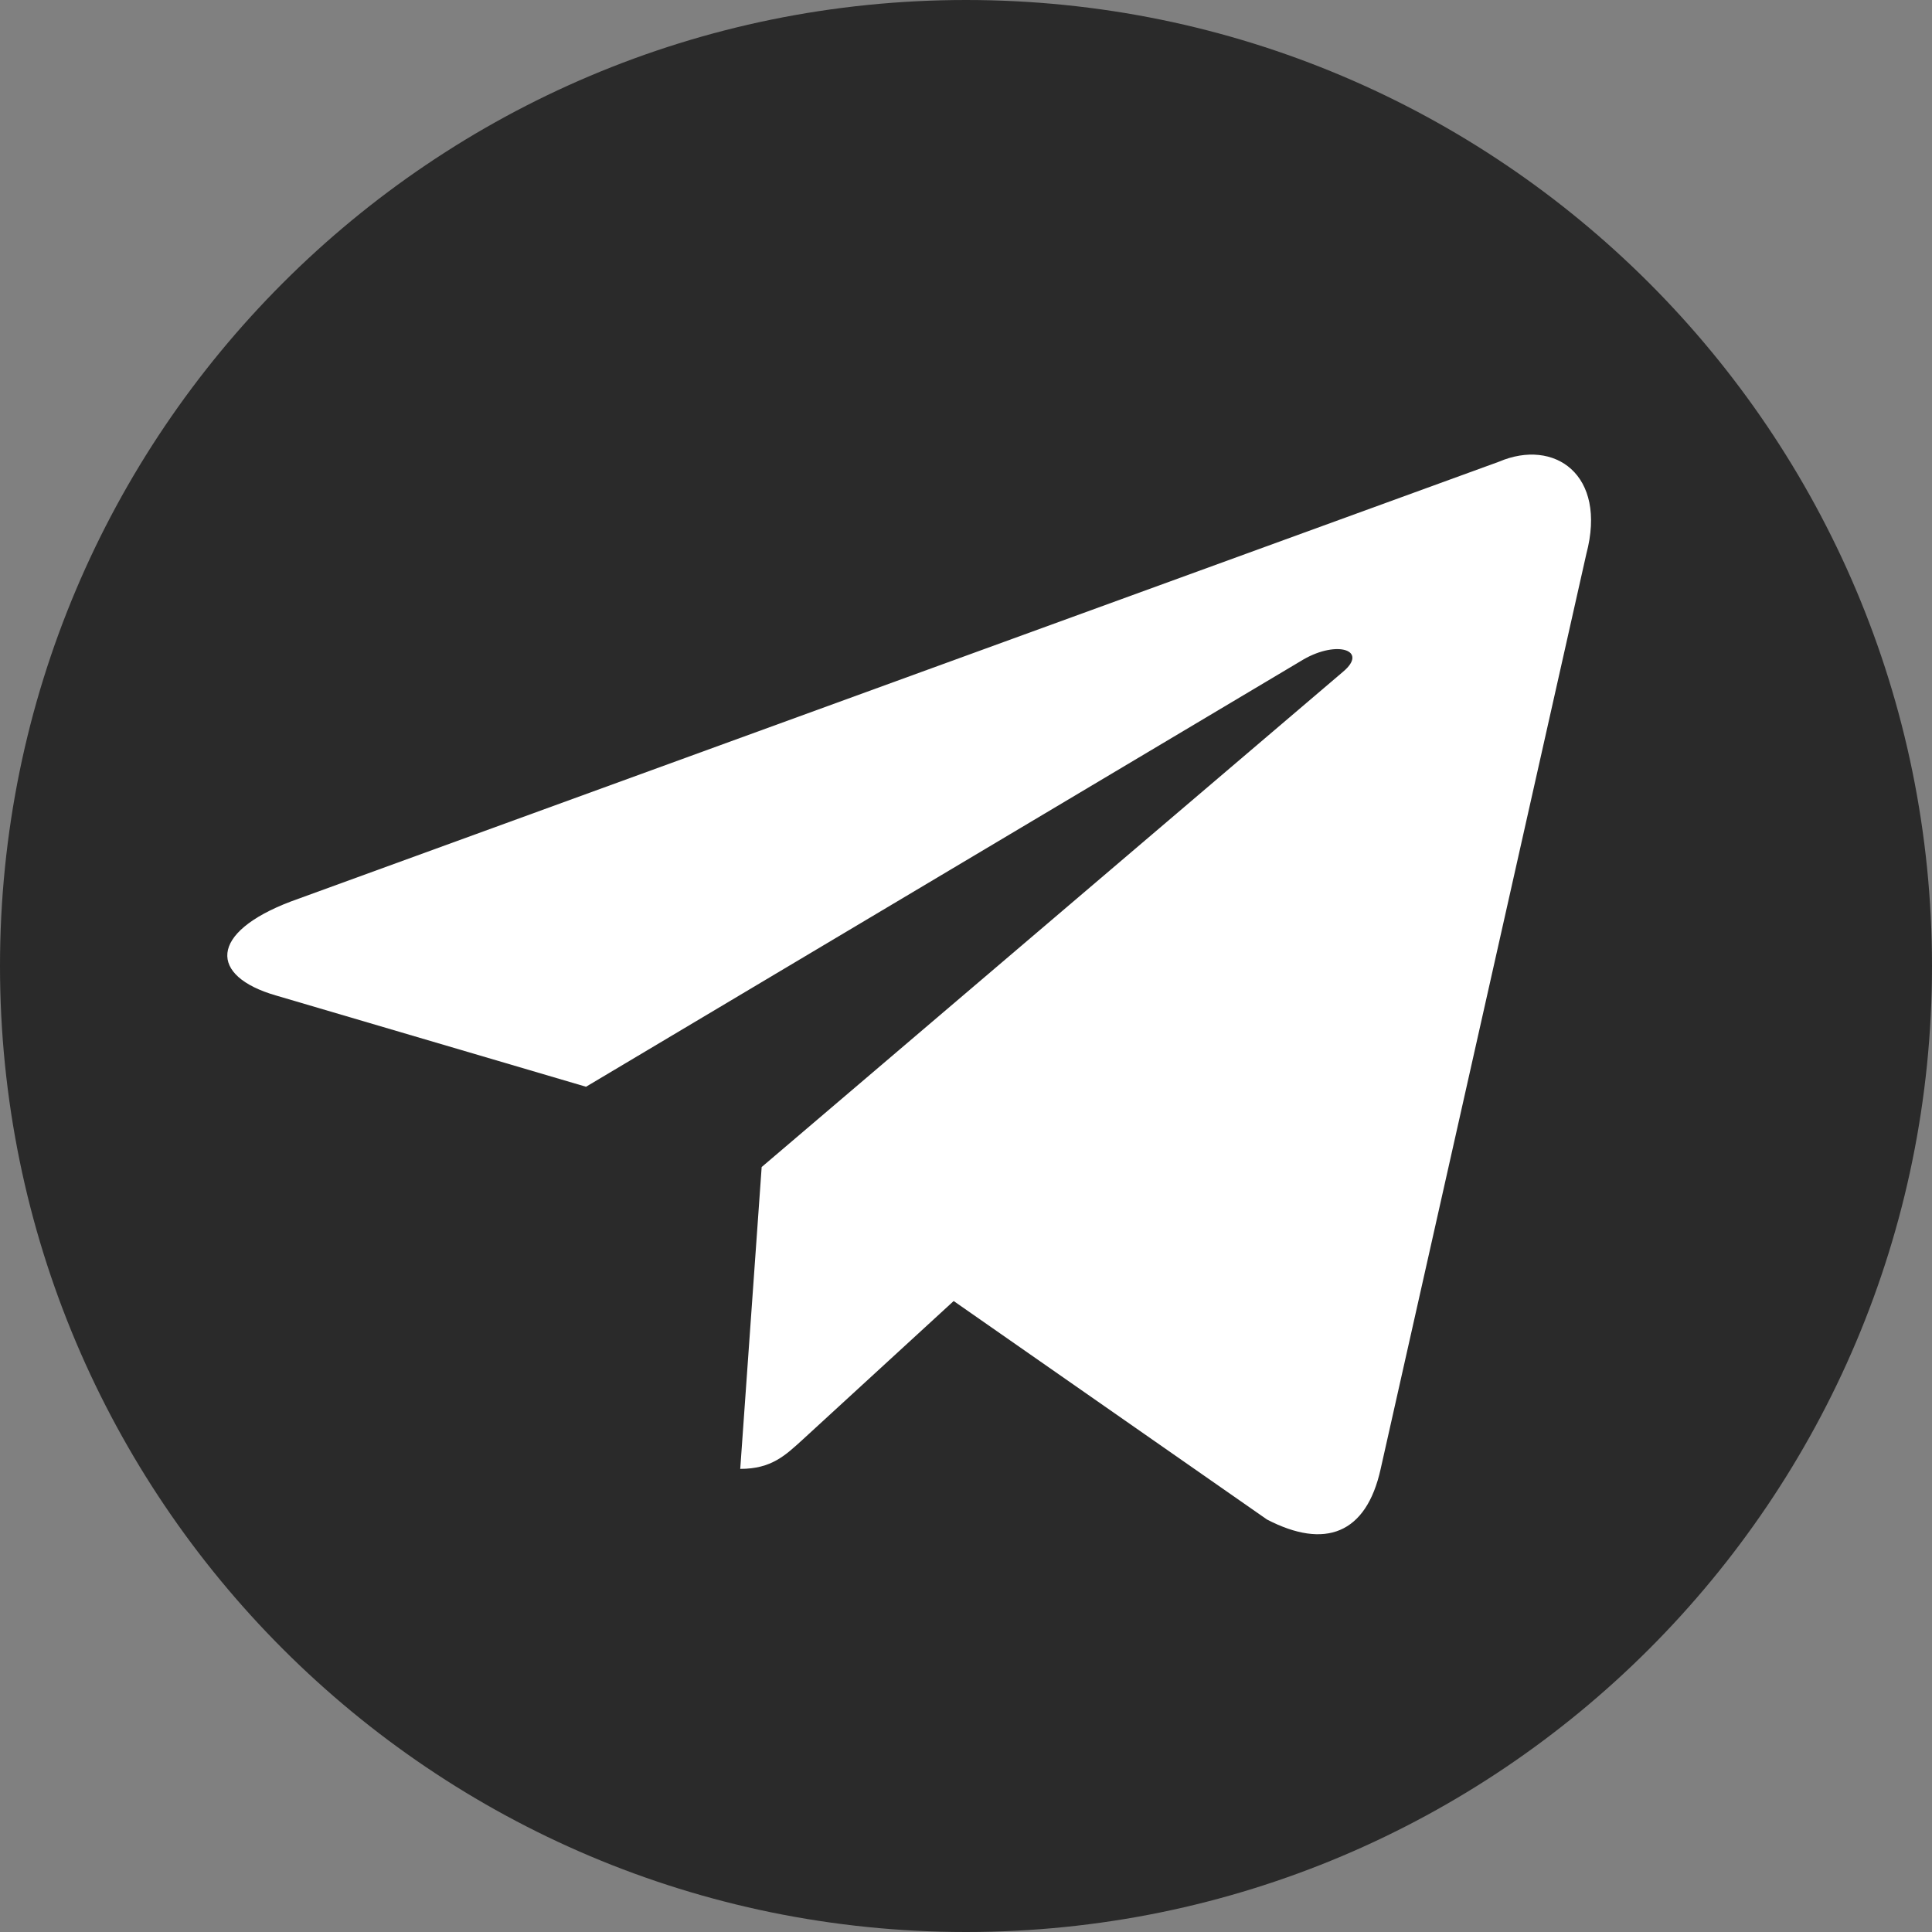
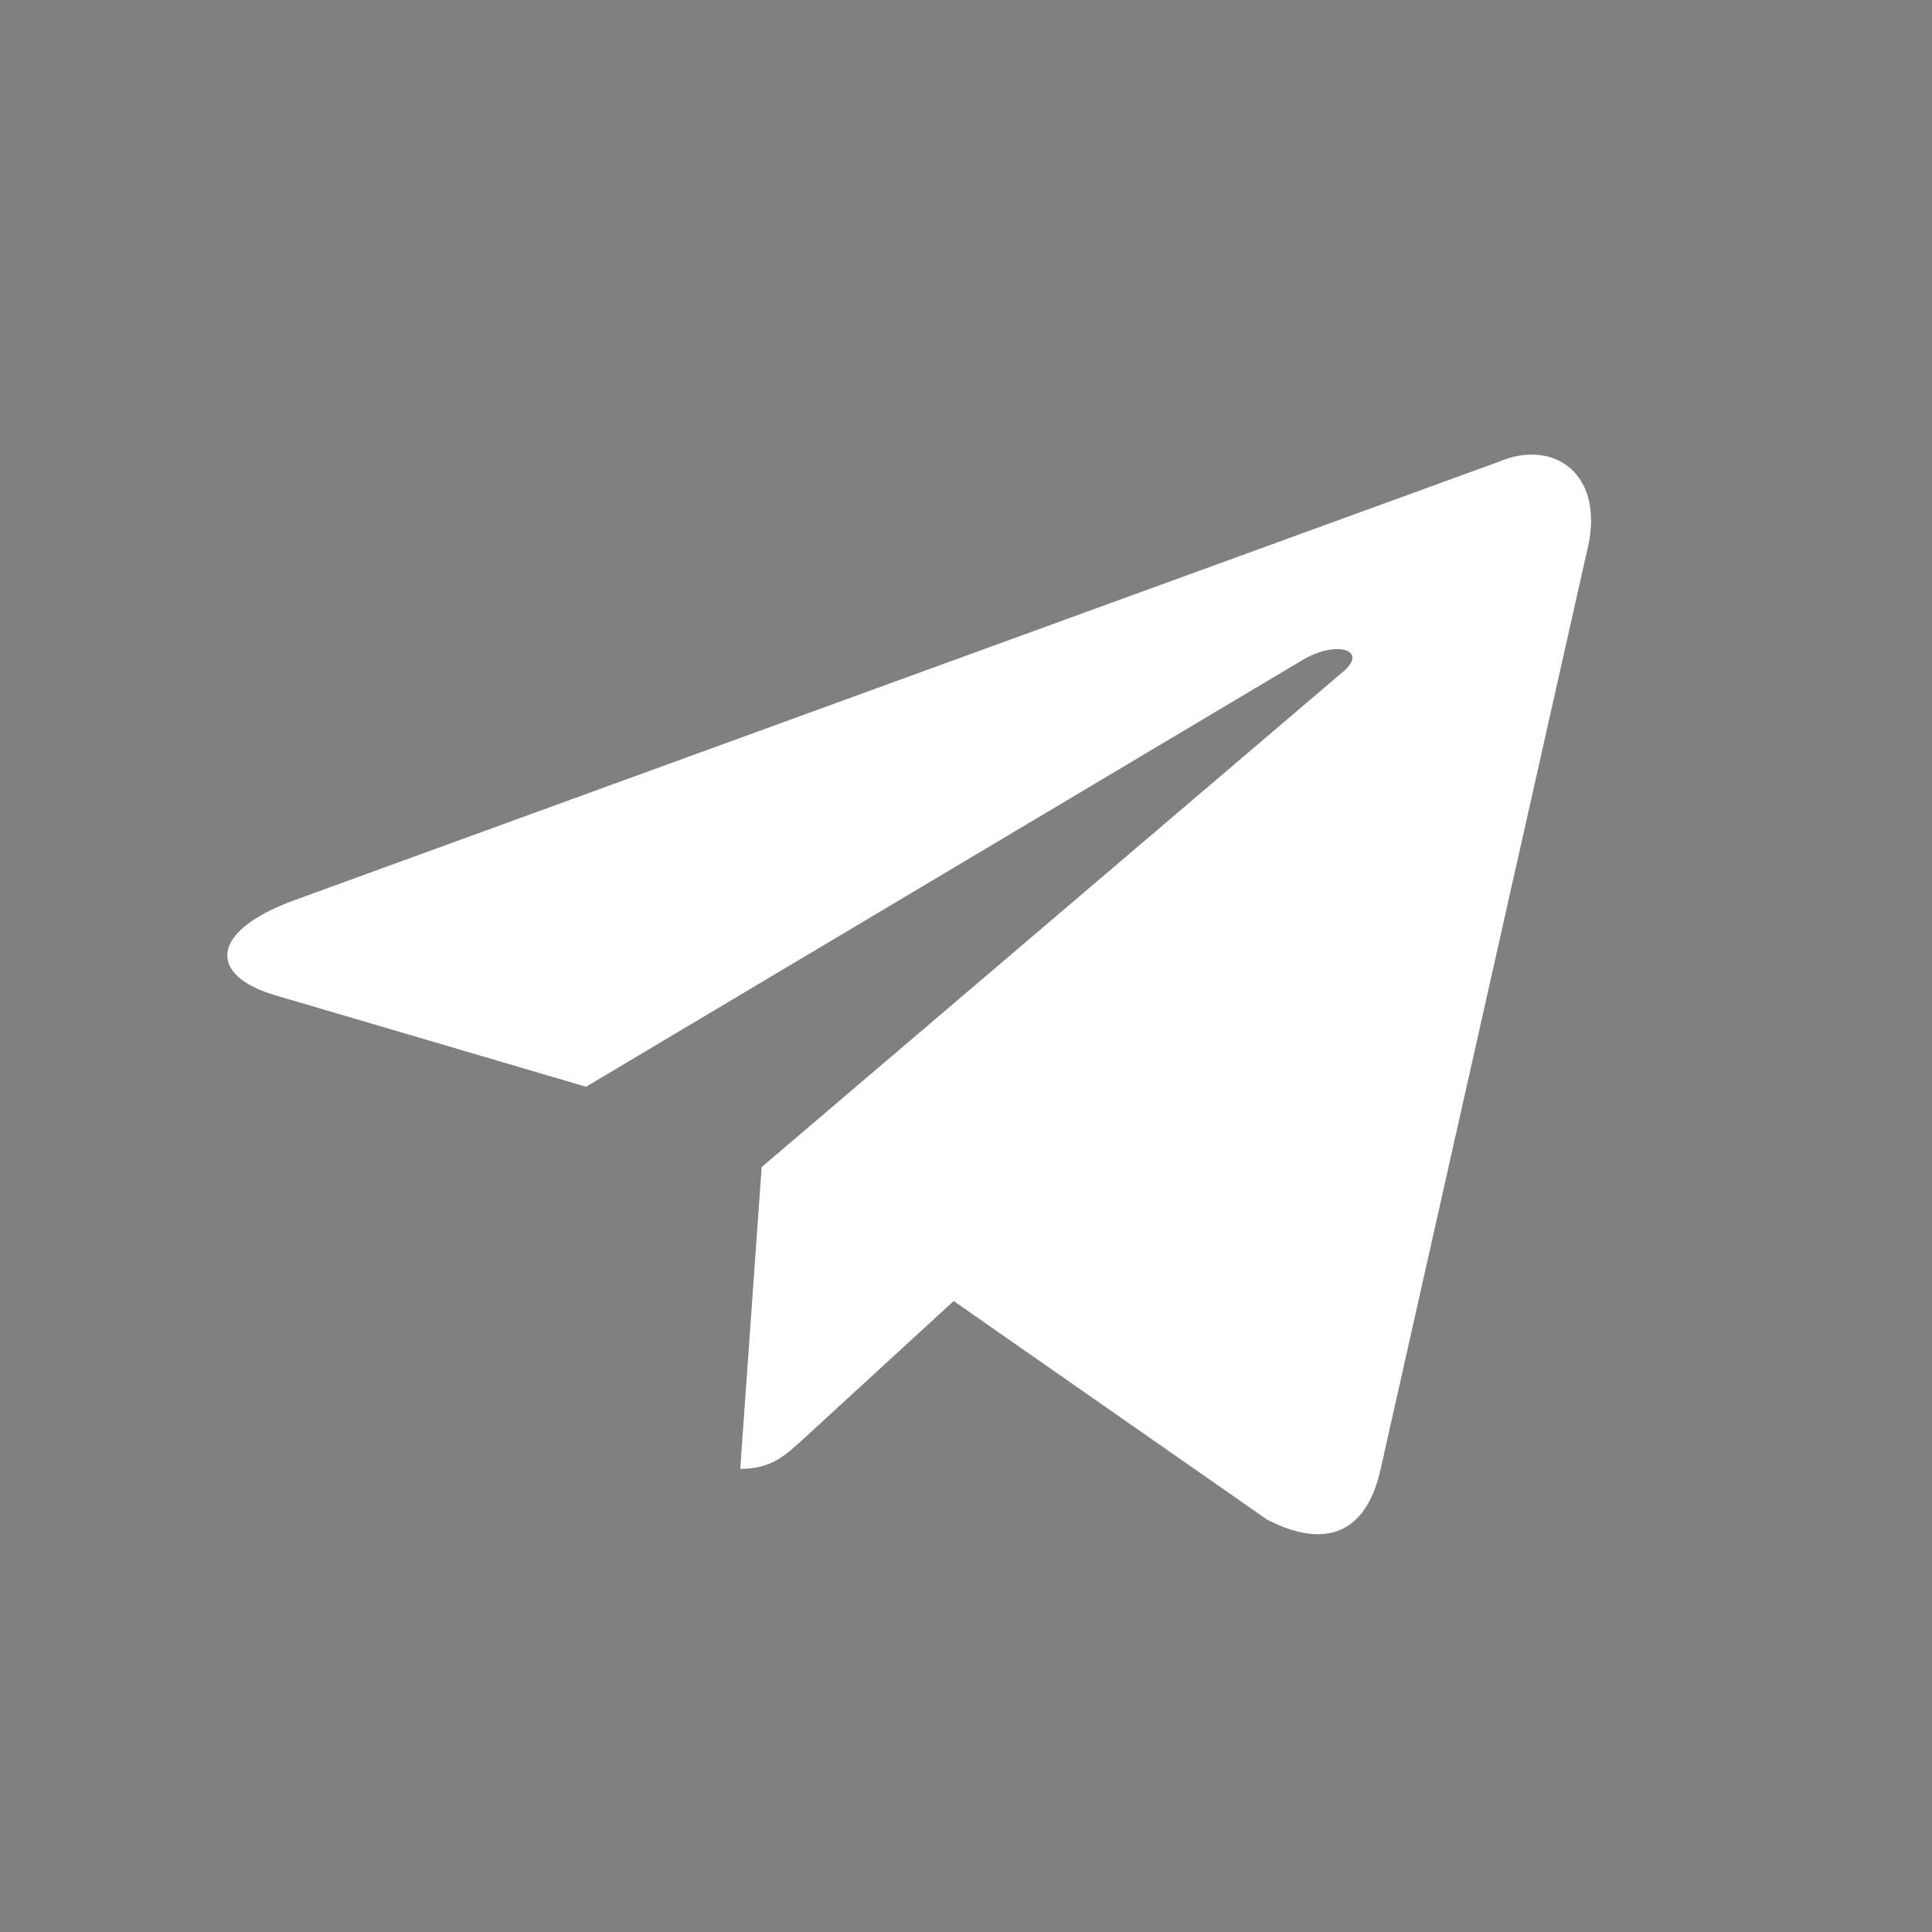
<svg xmlns="http://www.w3.org/2000/svg" width="34" height="34" viewBox="0 0 34 34" fill="none">
  <rect x="0" y="0" width="34" height="34" fill="#808080" stroke="none" />
-   <path d="M34 17C34 26.389 26.389 34 17 34C7.611 34 0 26.389 0 17C0 7.611 7.611 0 17 0C26.389 0 34 7.611 34 17Z" fill="#2A2A2A" />
  <path d="M26.38 8.125L5.121 15.864C3.67 16.414 3.678 17.178 4.854 17.518L10.313 19.125L22.941 11.604C23.538 11.261 24.084 11.446 23.635 11.822L13.404 20.538H13.401L13.404 20.539L13.027 25.85C13.579 25.85 13.822 25.611 14.132 25.329L16.783 22.896L22.297 26.741C23.314 27.269 24.044 26.998 24.297 25.852L27.917 9.748C28.288 8.346 27.35 7.711 26.38 8.125V8.125Z" fill="white" />
</svg>